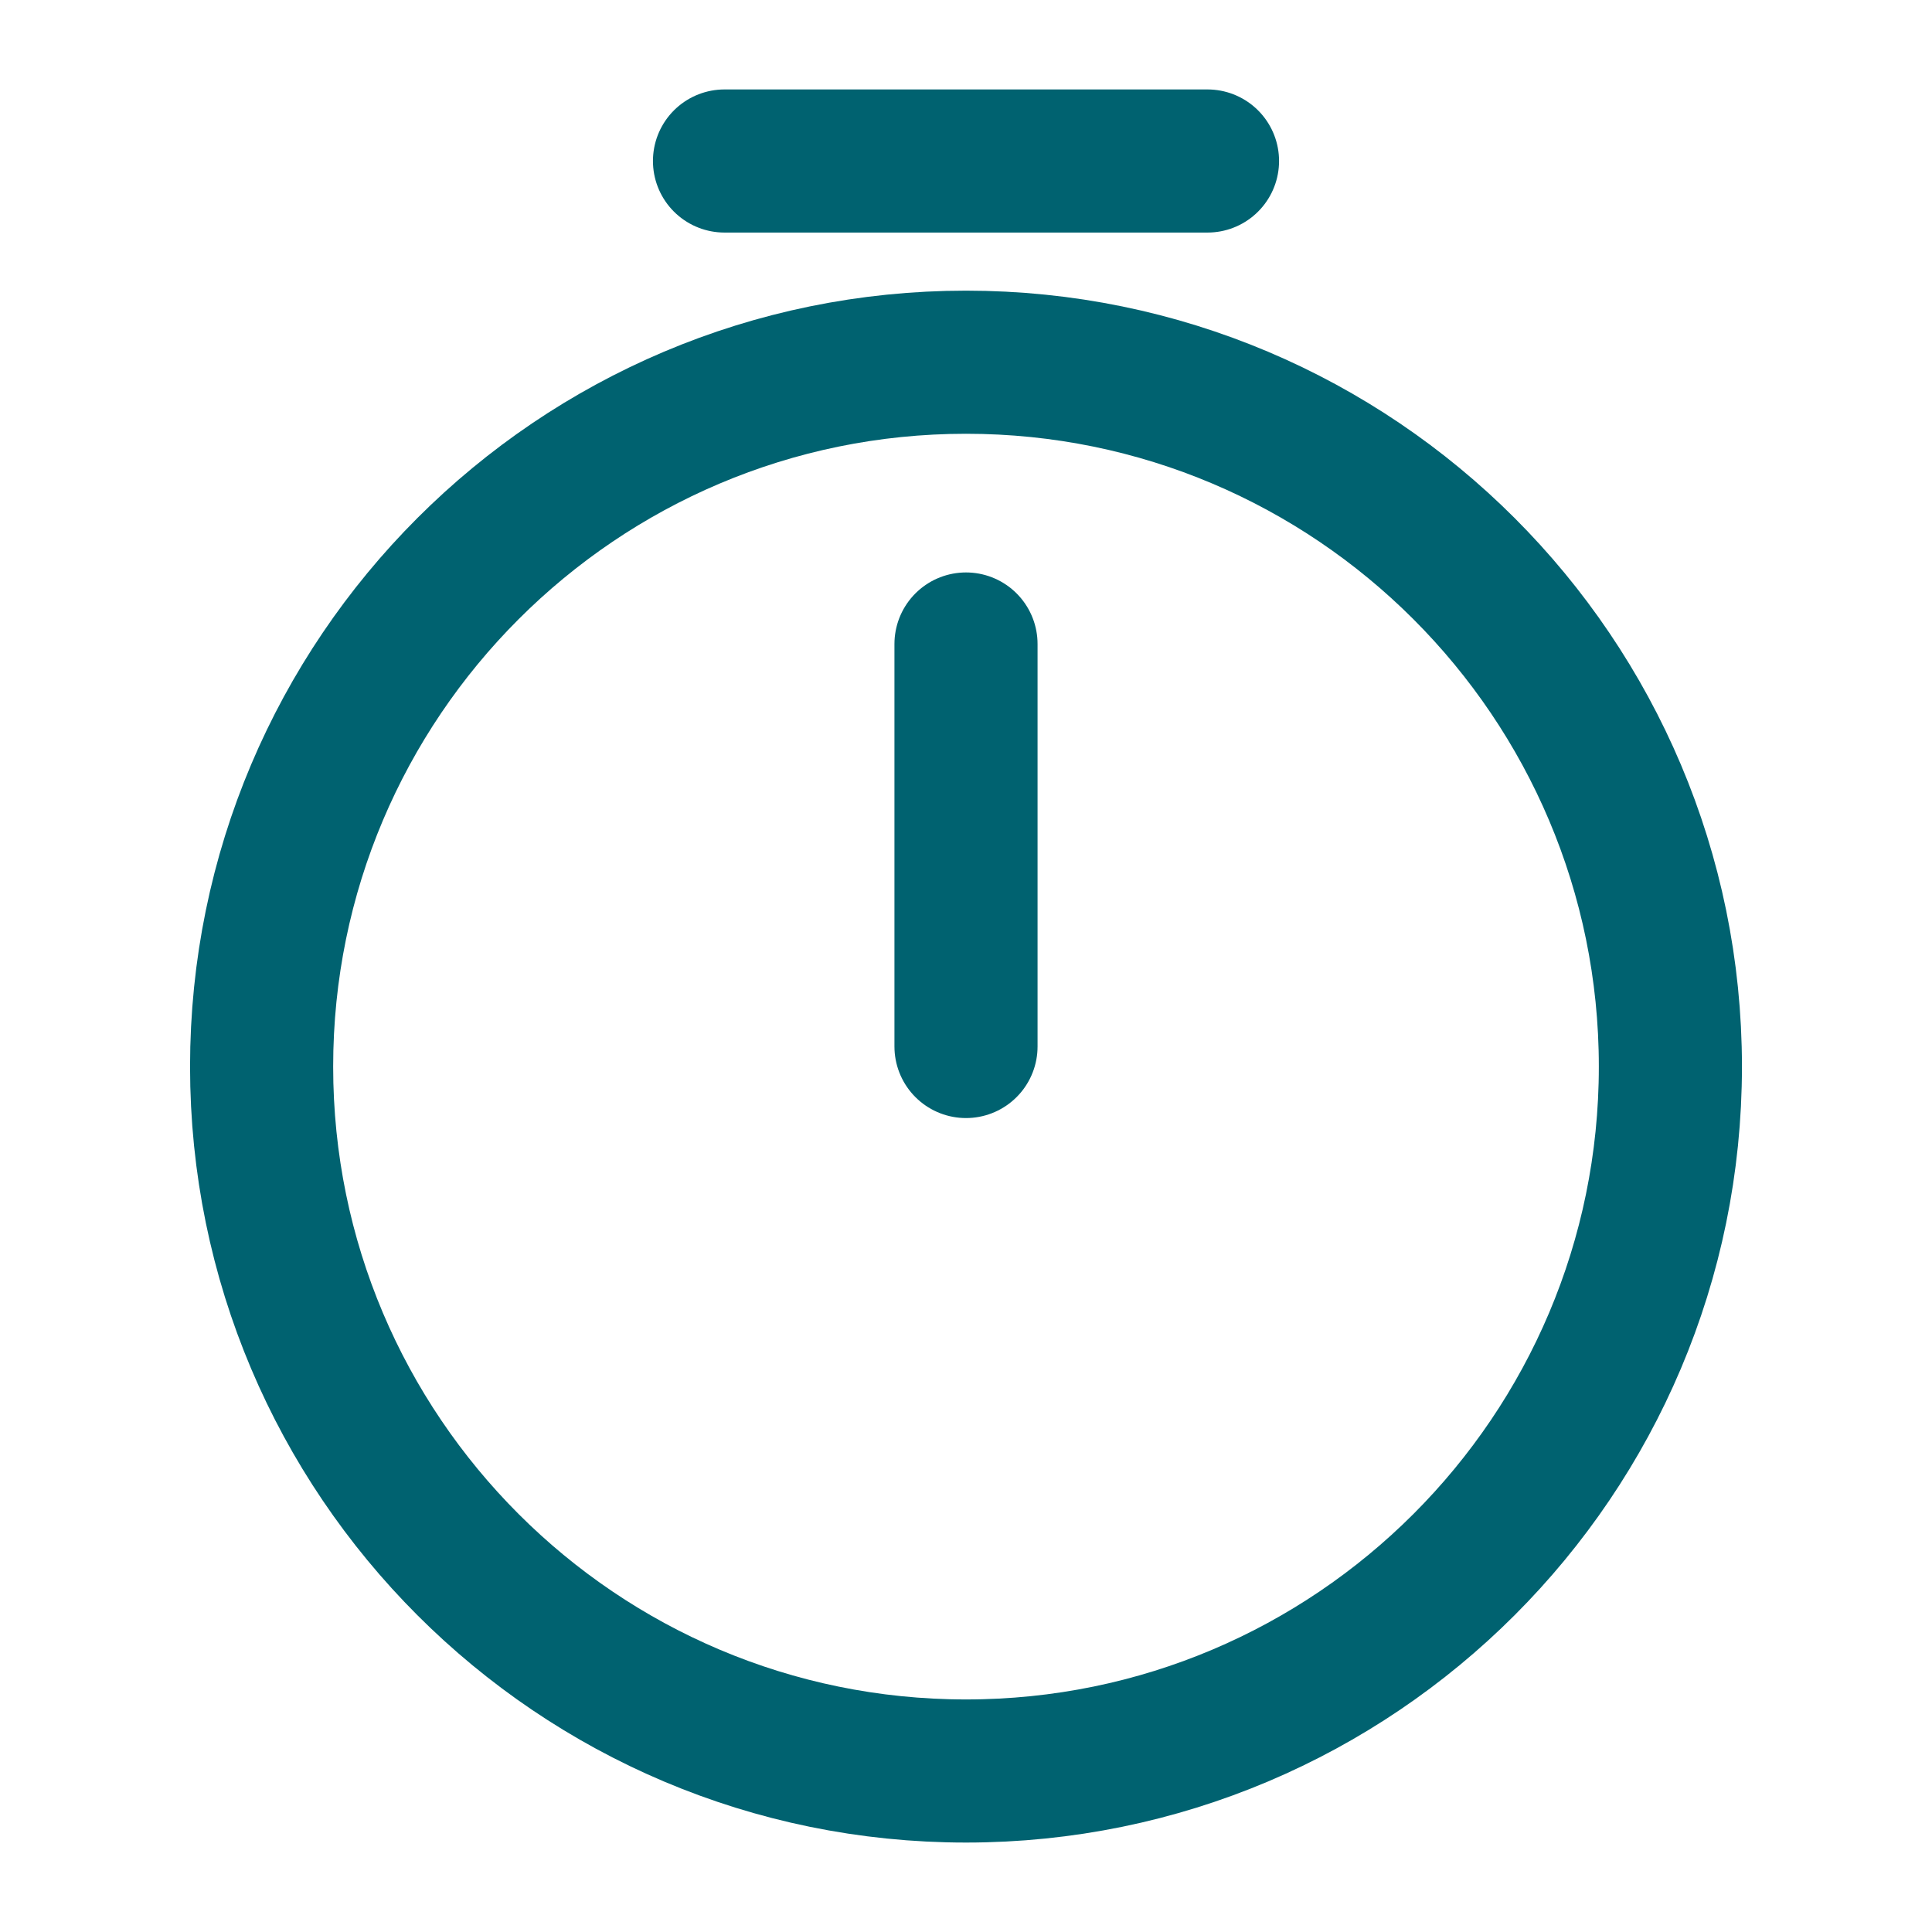
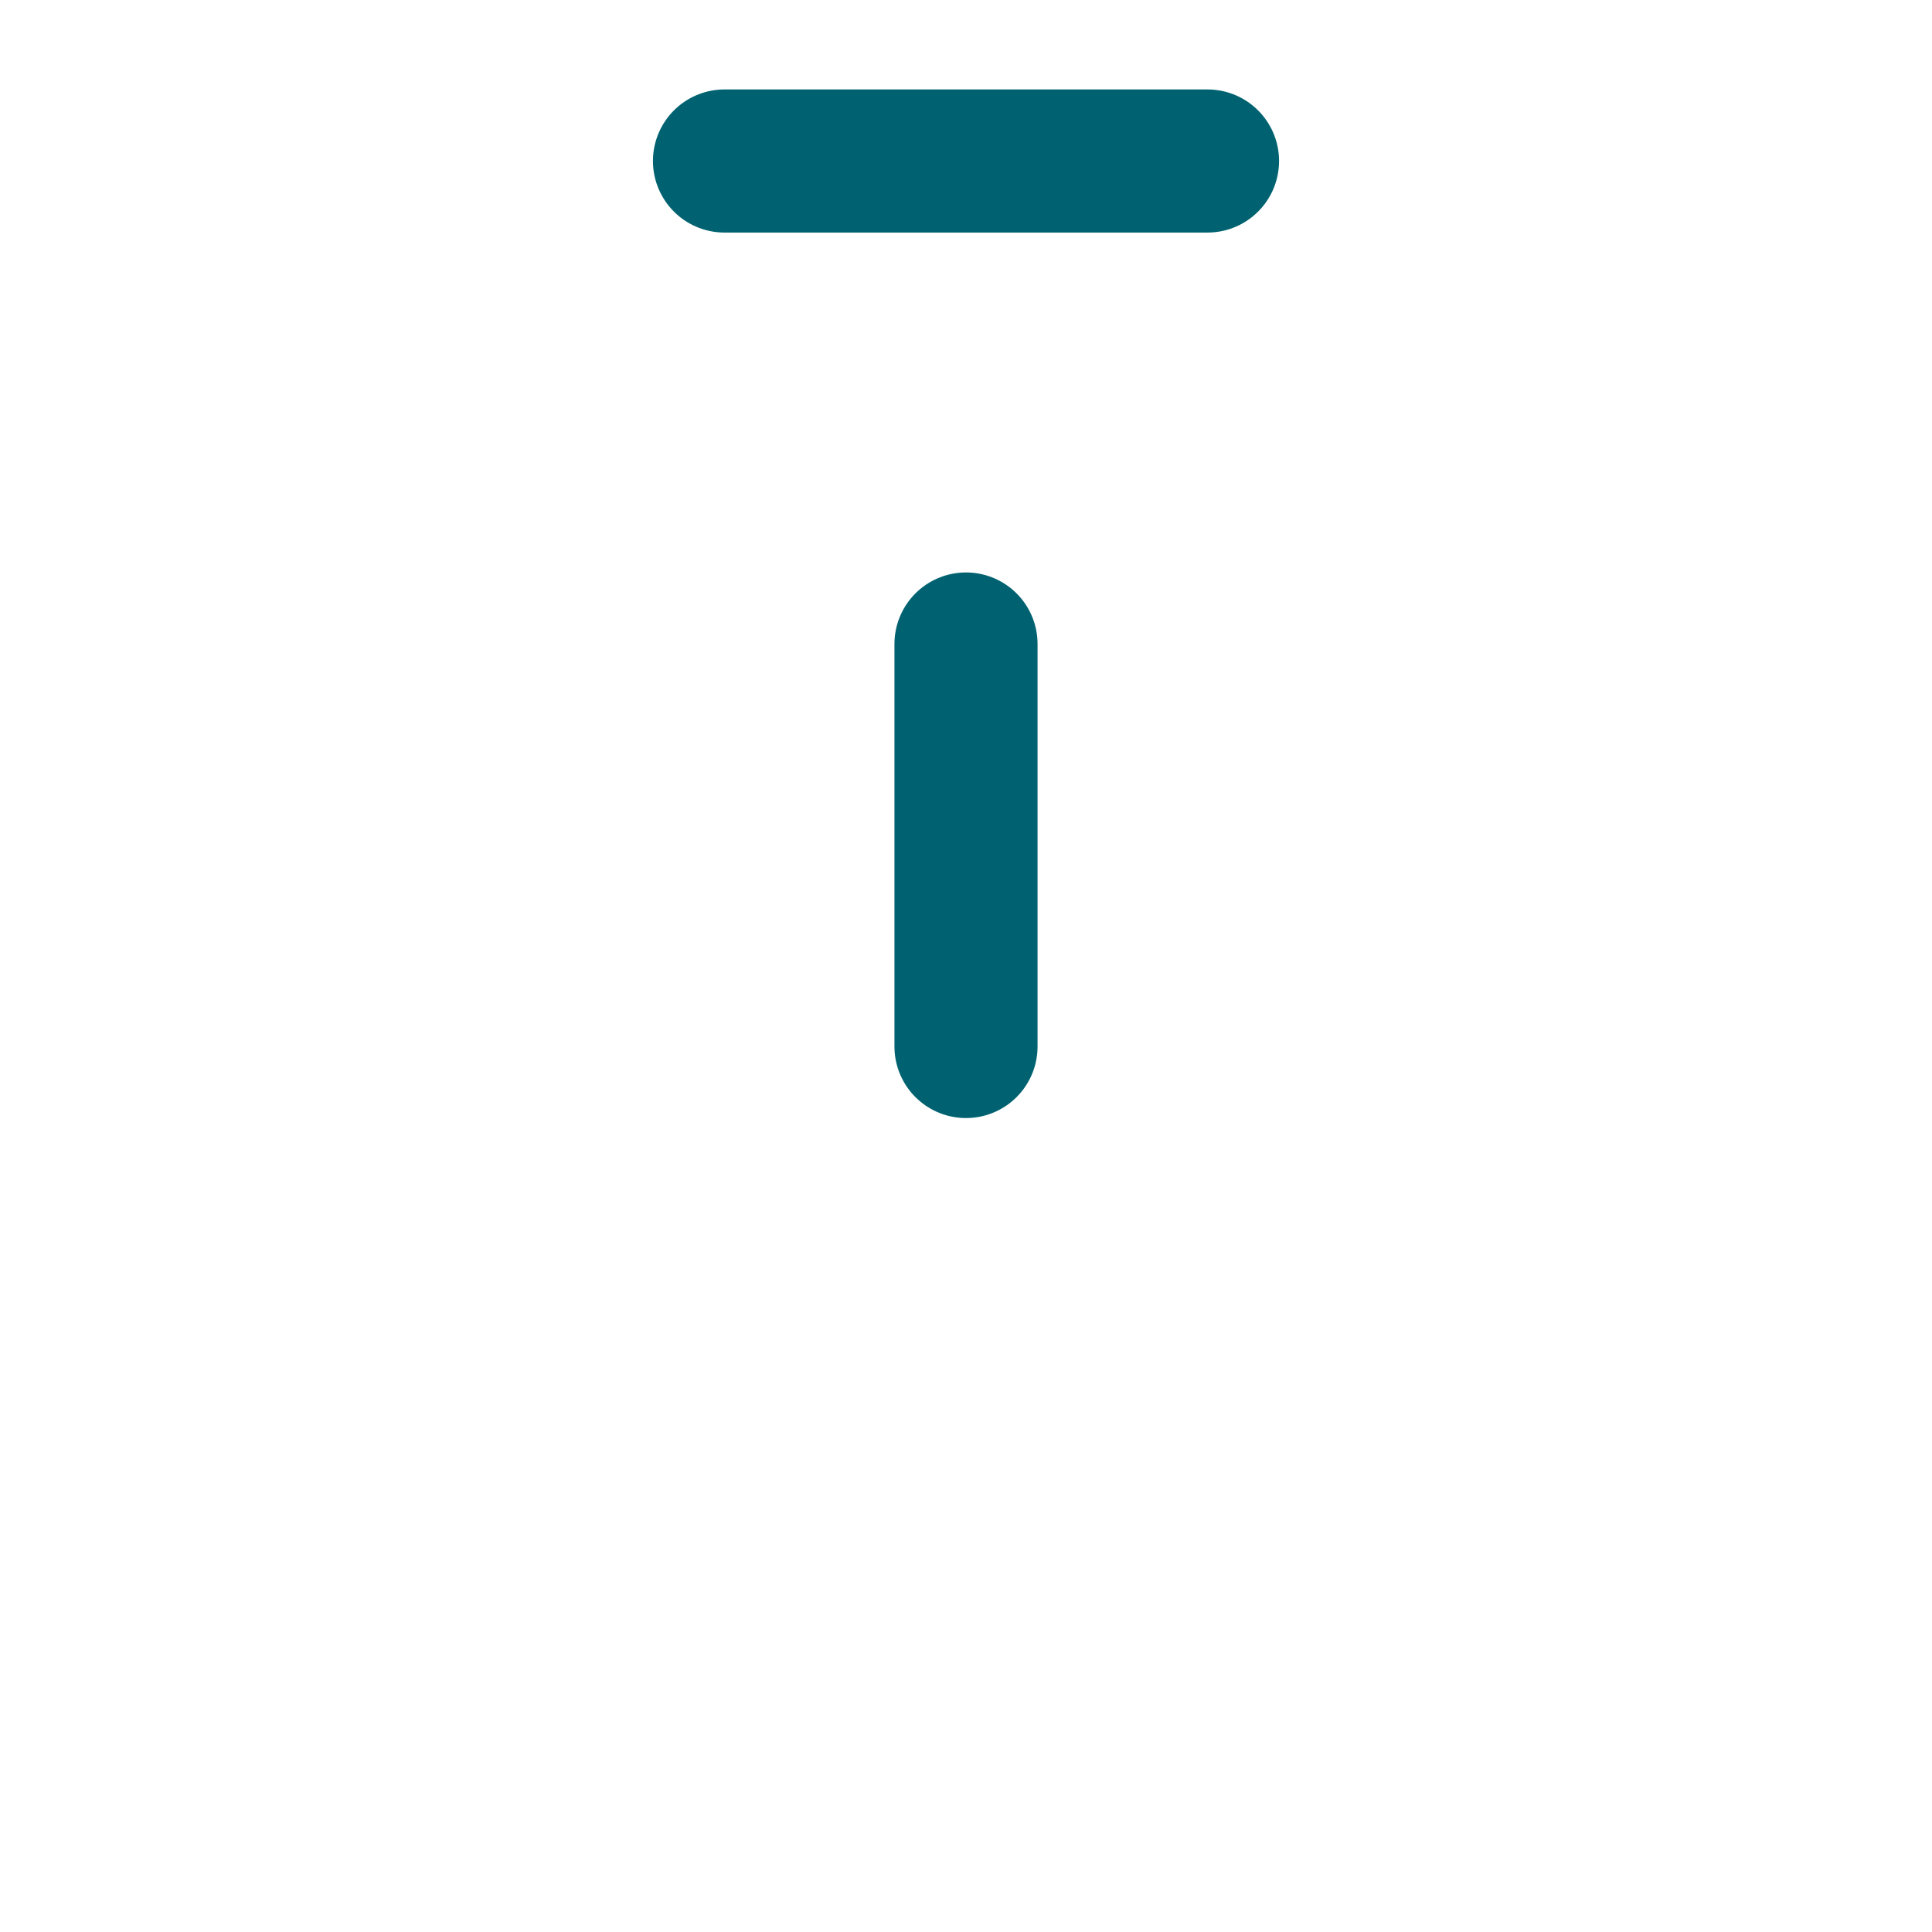
<svg xmlns="http://www.w3.org/2000/svg" width="27" height="27" viewBox="0 0 27 27" fill="none">
-   <path d="M23.344 14.906C23.344 20.34 18.934 24.75 13.5 24.75C8.066 24.75 3.656 20.34 3.656 14.906C3.656 9.473 8.066 5.062 13.5 5.062C18.934 5.062 23.344 9.473 23.344 14.906Z" stroke="#006270" stroke-width="2" stroke-linecap="round" stroke-linejoin="round" />
  <path d="M13.5 9V14.625" stroke="#006270" stroke-width="2" stroke-linecap="round" stroke-linejoin="round" />
  <path d="M10.125 2.25H16.875" stroke="#006270" stroke-width="2" stroke-miterlimit="10" stroke-linecap="round" stroke-linejoin="round" />
</svg>